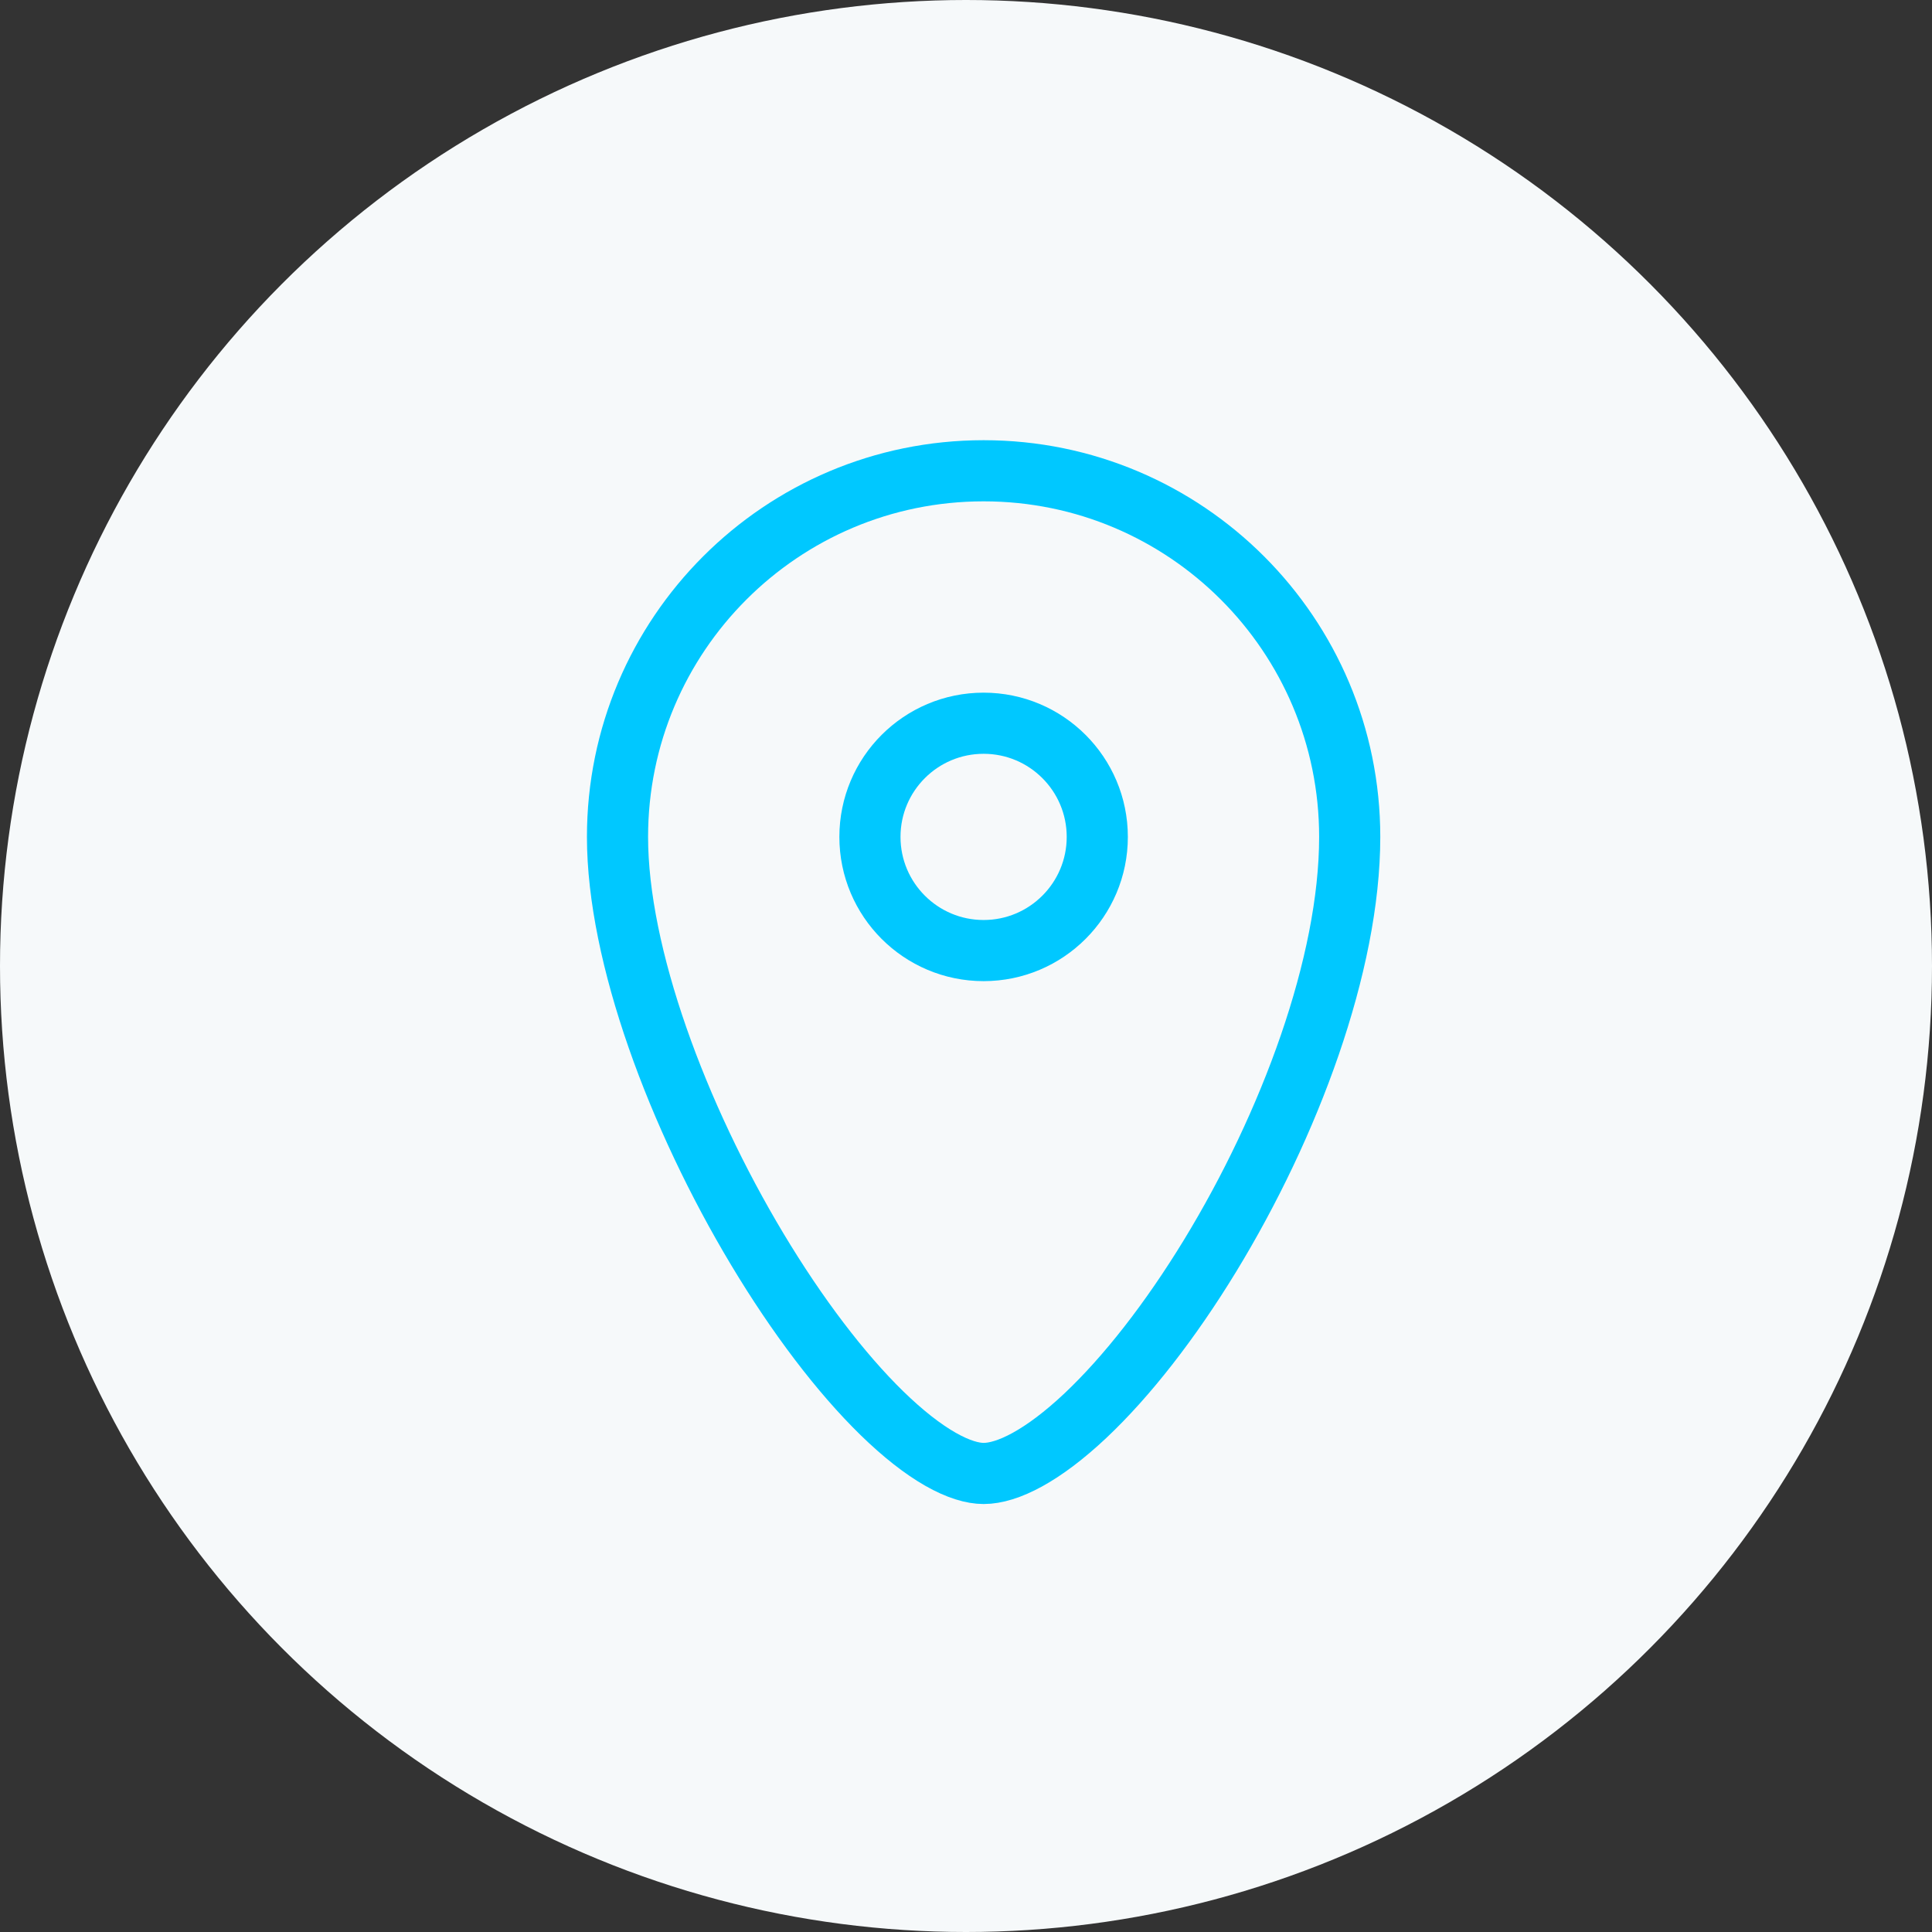
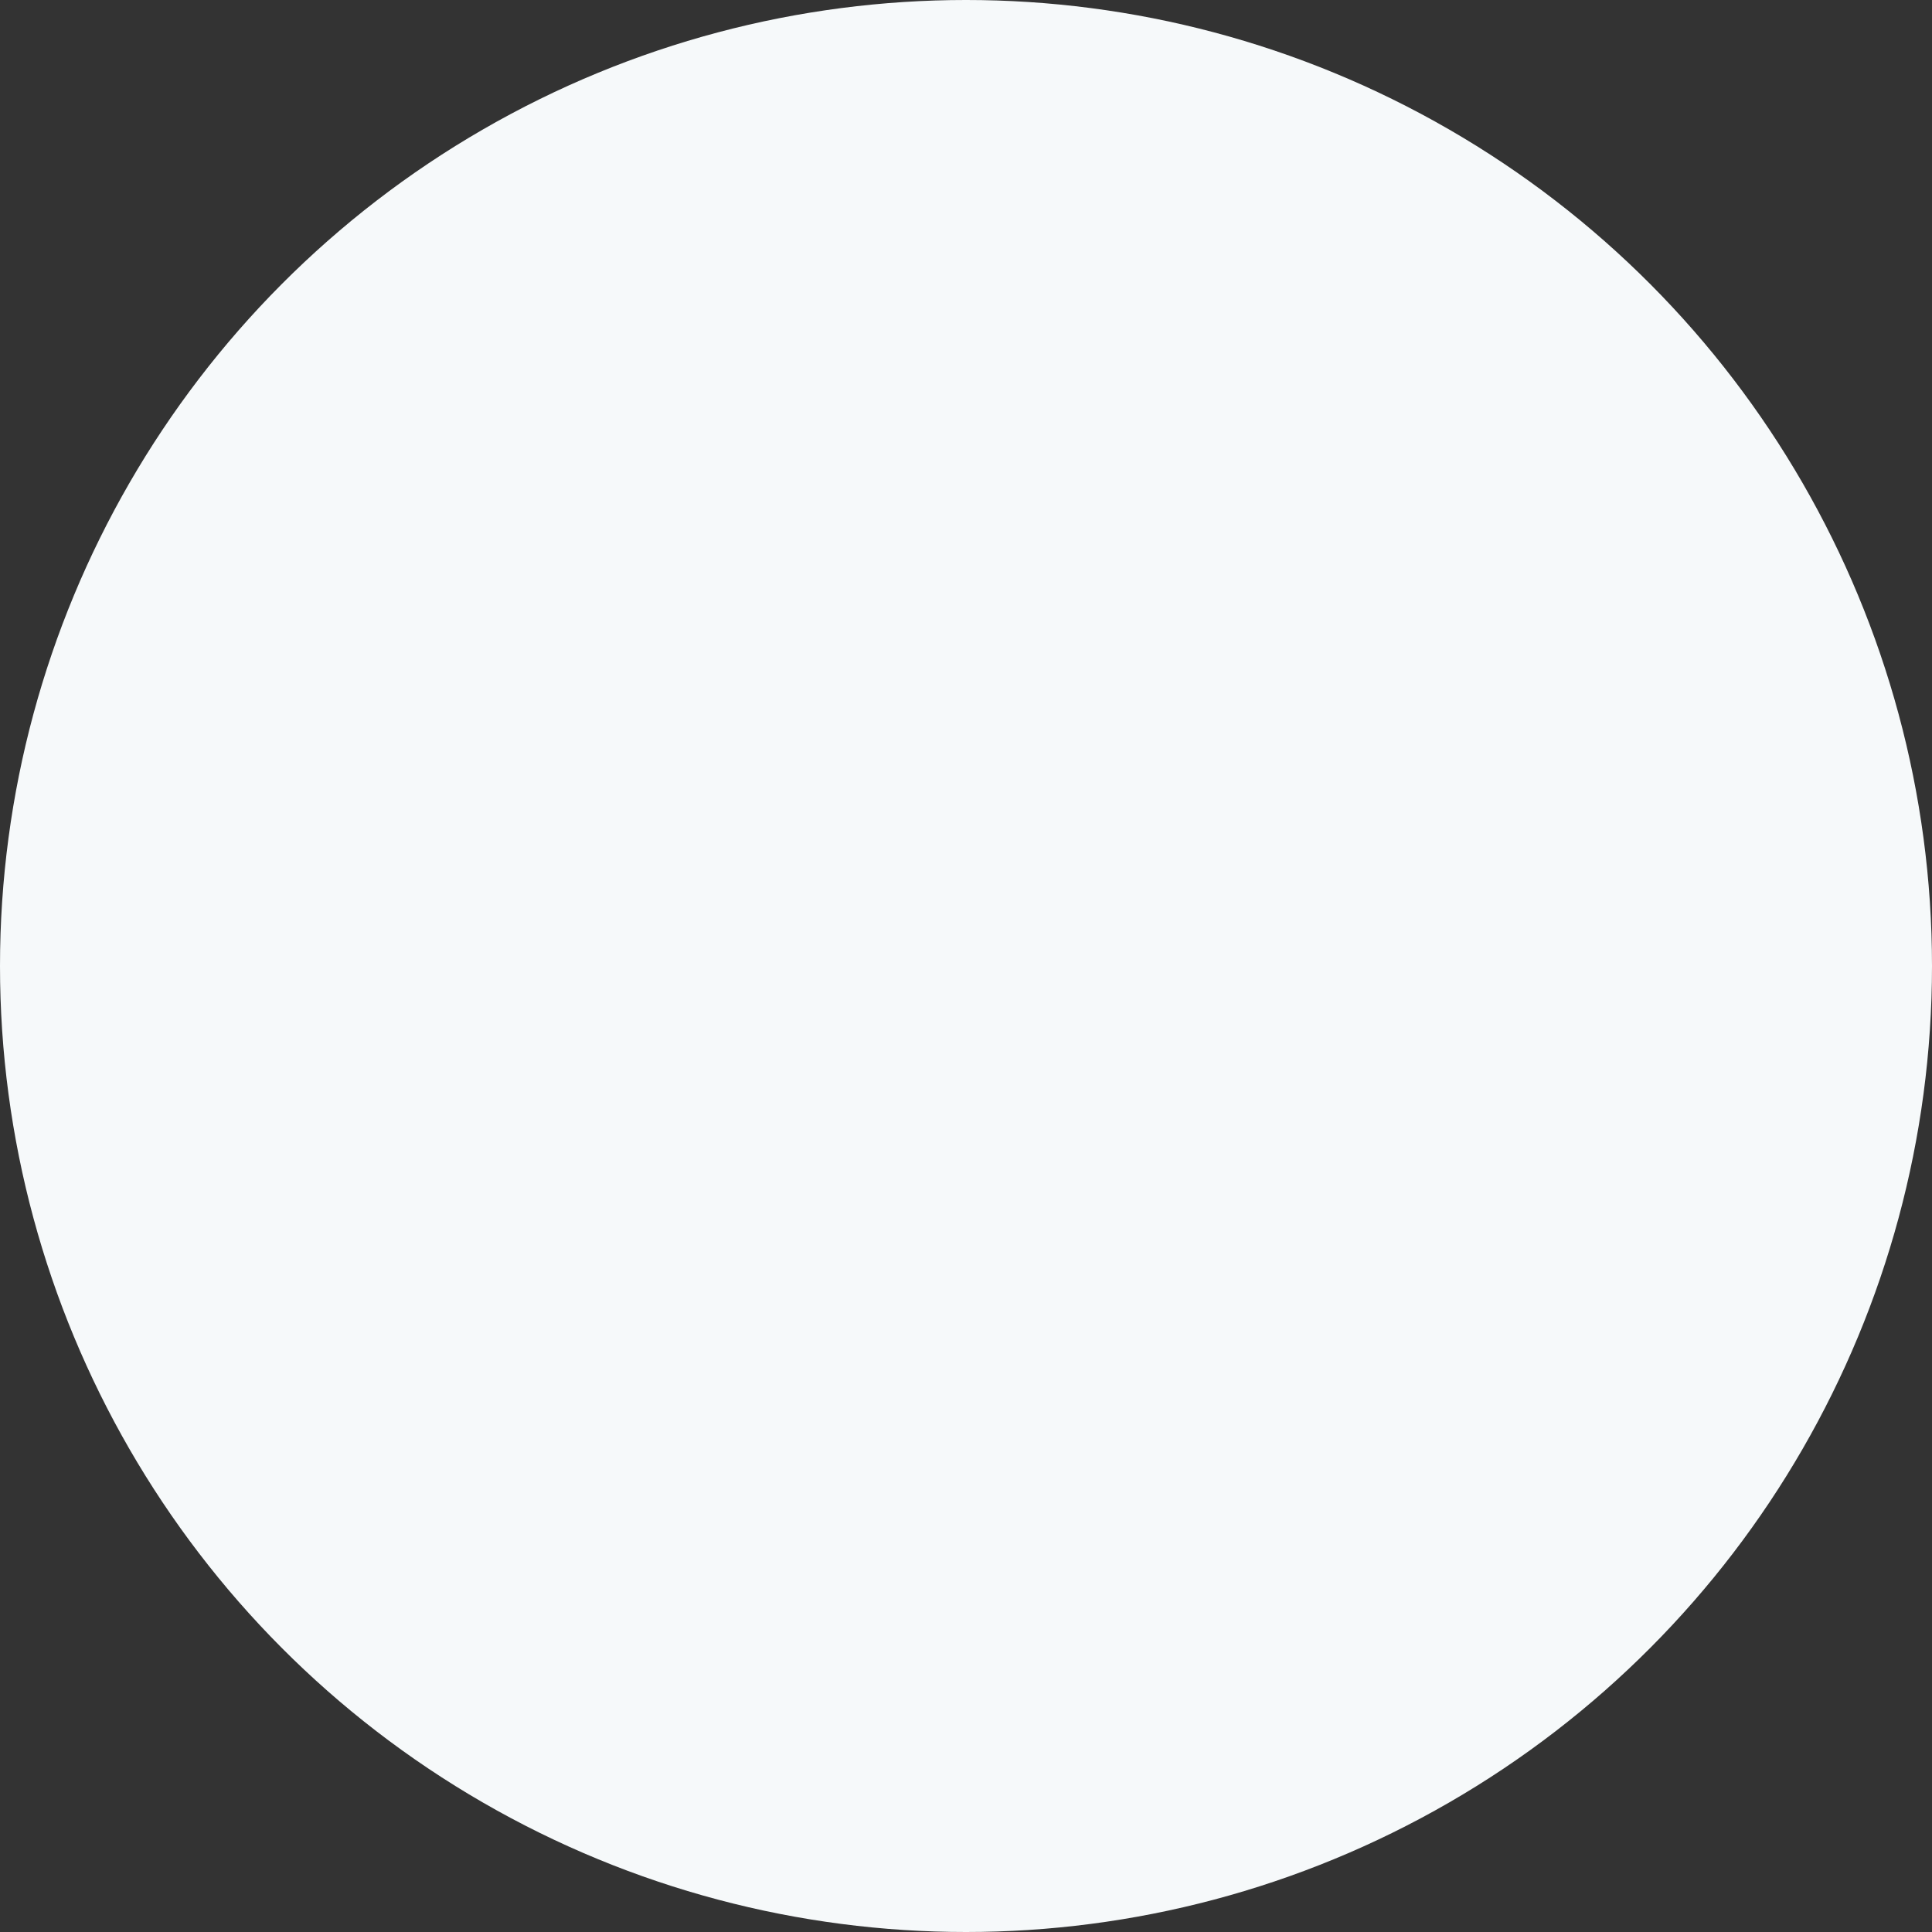
<svg xmlns="http://www.w3.org/2000/svg" width="79" height="79" viewBox="0 0 79 79" fill="none">
  <rect x="0" y="0" width="79" height="79" fill="#333333" stroke="none" />
  <circle cx="39.5" cy="39.5" r="39.5" fill="#F6F9FA" />
-   <path d="M40.221 19.25C48.488 19.25 55.19 25.953 55.19 34.221C55.19 39.431 52.731 46.021 49.476 51.356C47.857 54.009 46.08 56.286 44.386 57.883C42.633 59.534 41.189 60.25 40.221 60.25C39.776 60.25 39.185 60.086 38.45 59.666C37.722 59.25 36.919 58.621 36.07 57.794C34.372 56.139 32.592 53.791 30.97 51.088C27.704 45.645 25.25 39.056 25.25 34.221C25.25 25.953 31.953 19.25 40.221 19.25Z" stroke="#00C8FF" stroke-width="2.5" />
-   <circle cx="40.22" cy="34.221" r="4.648" stroke="#00C8FF" stroke-width="2.5" />
</svg>